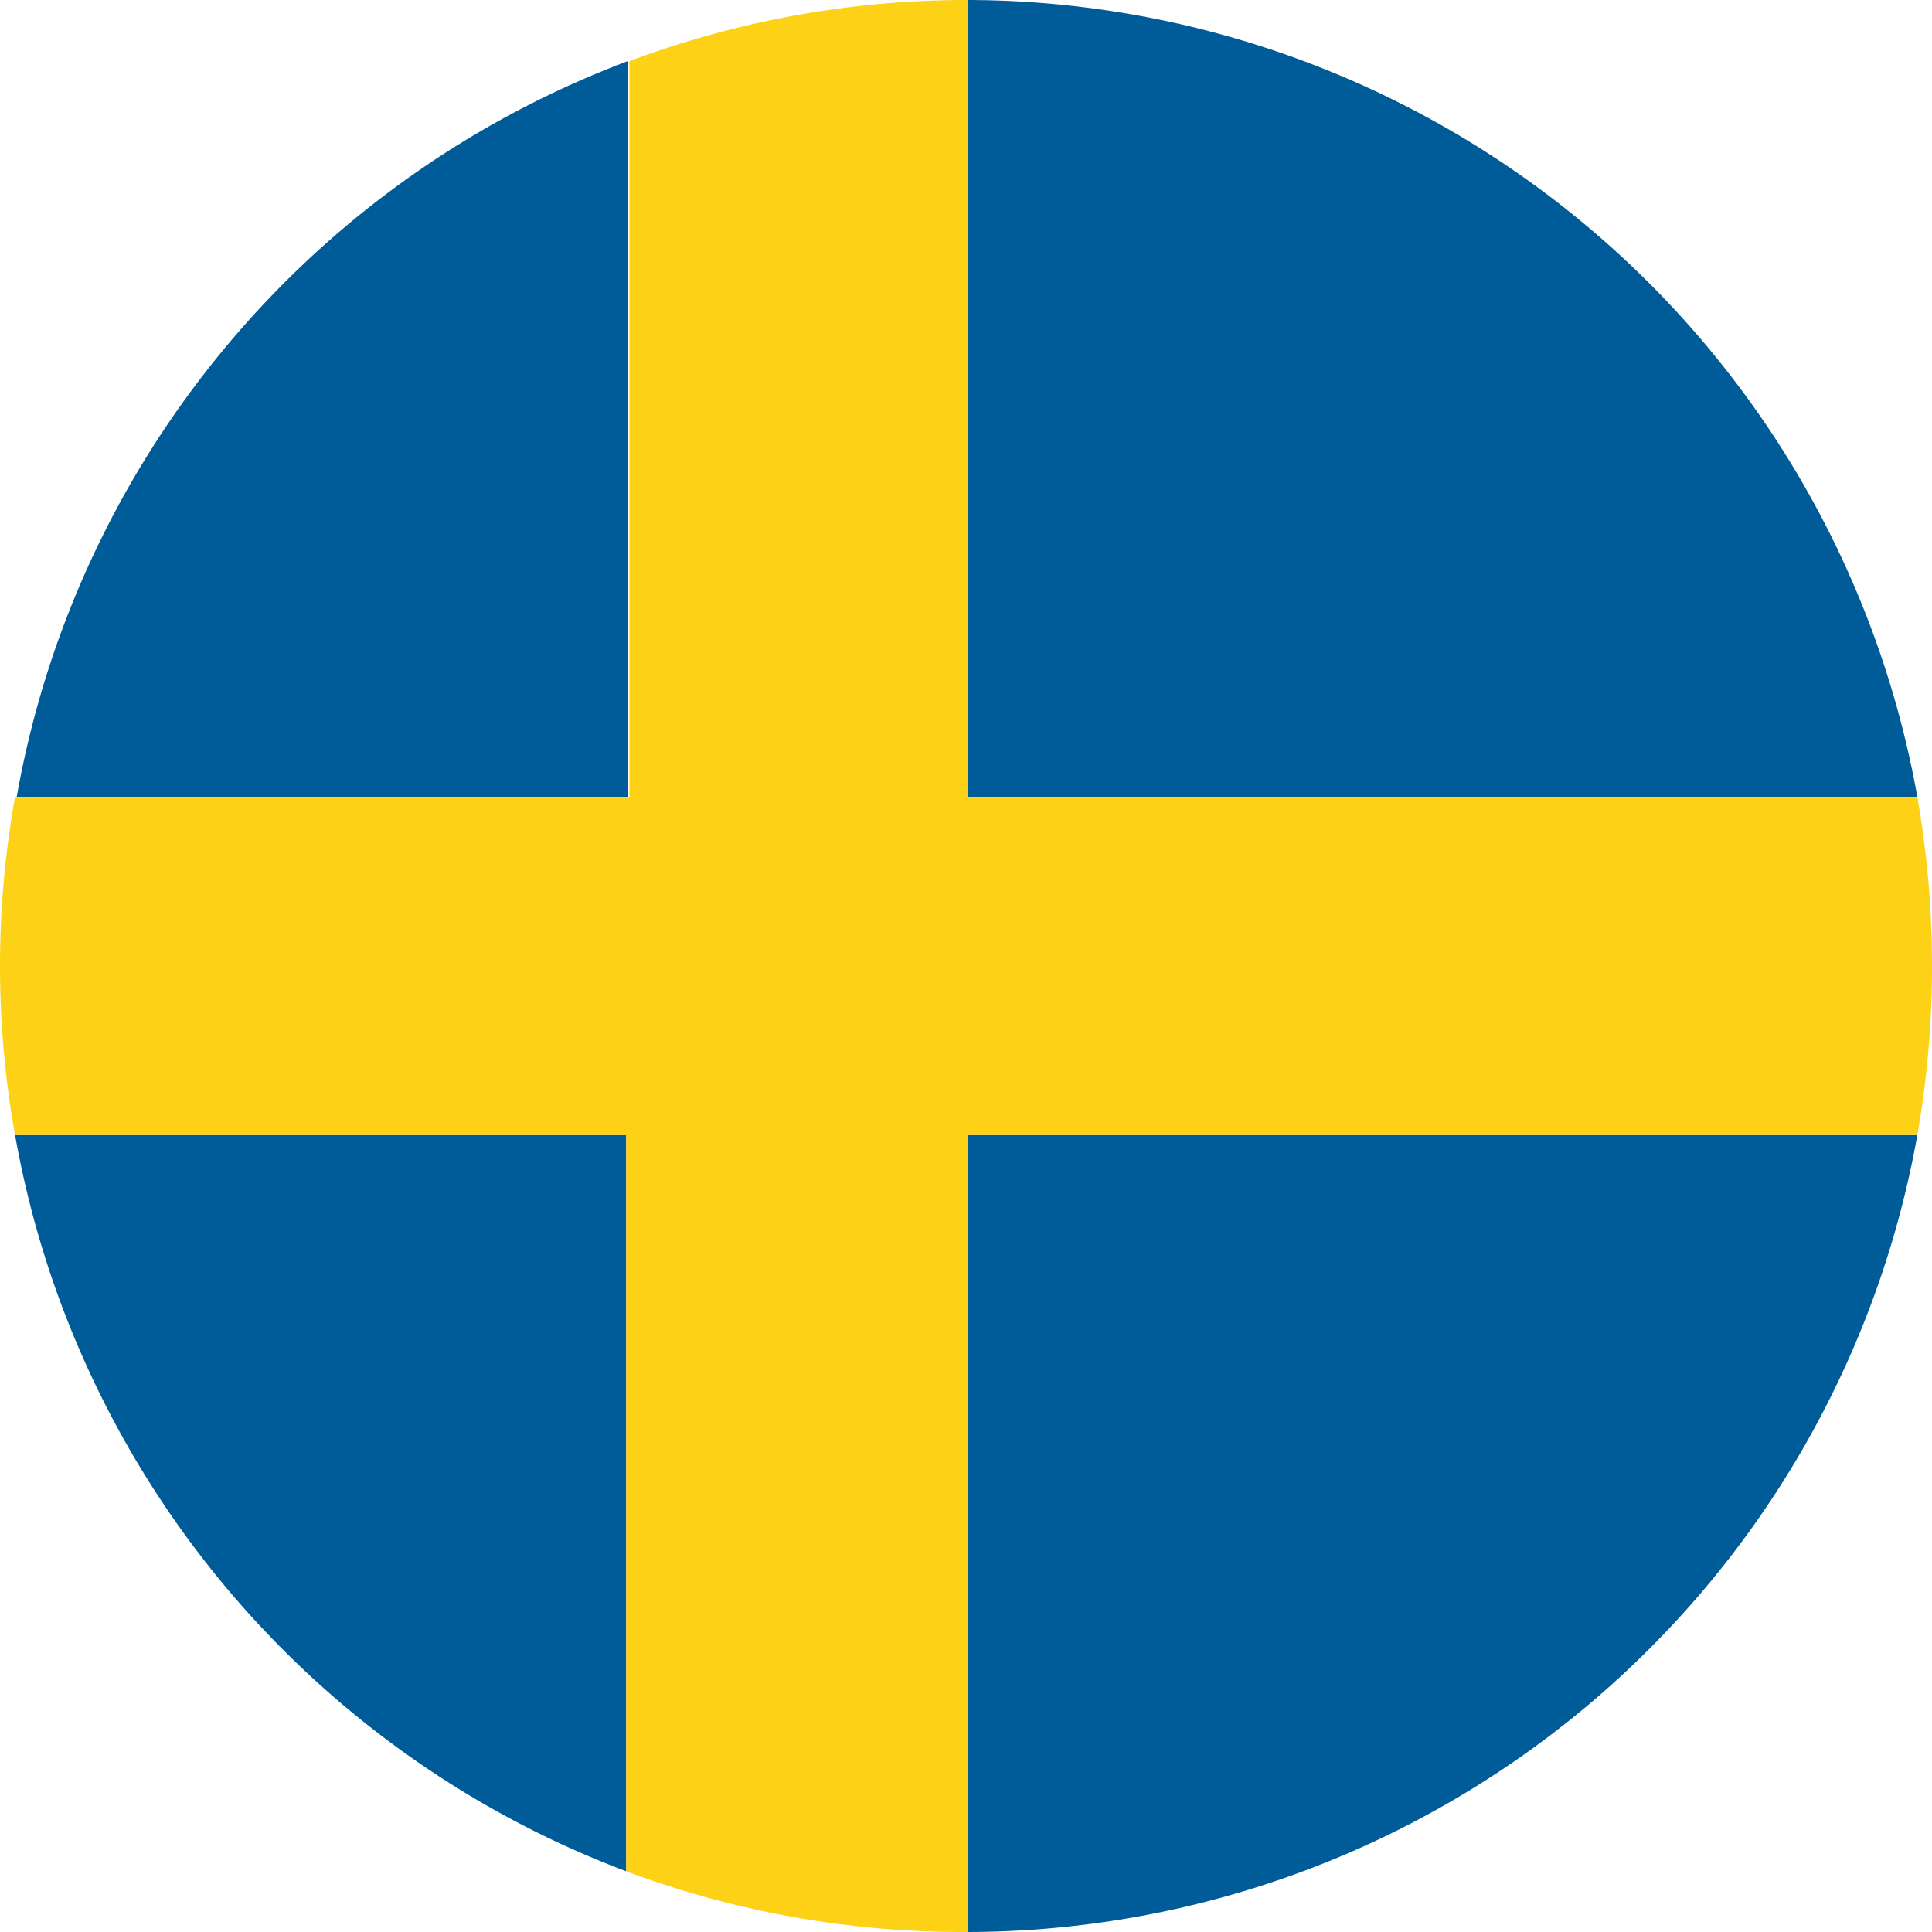
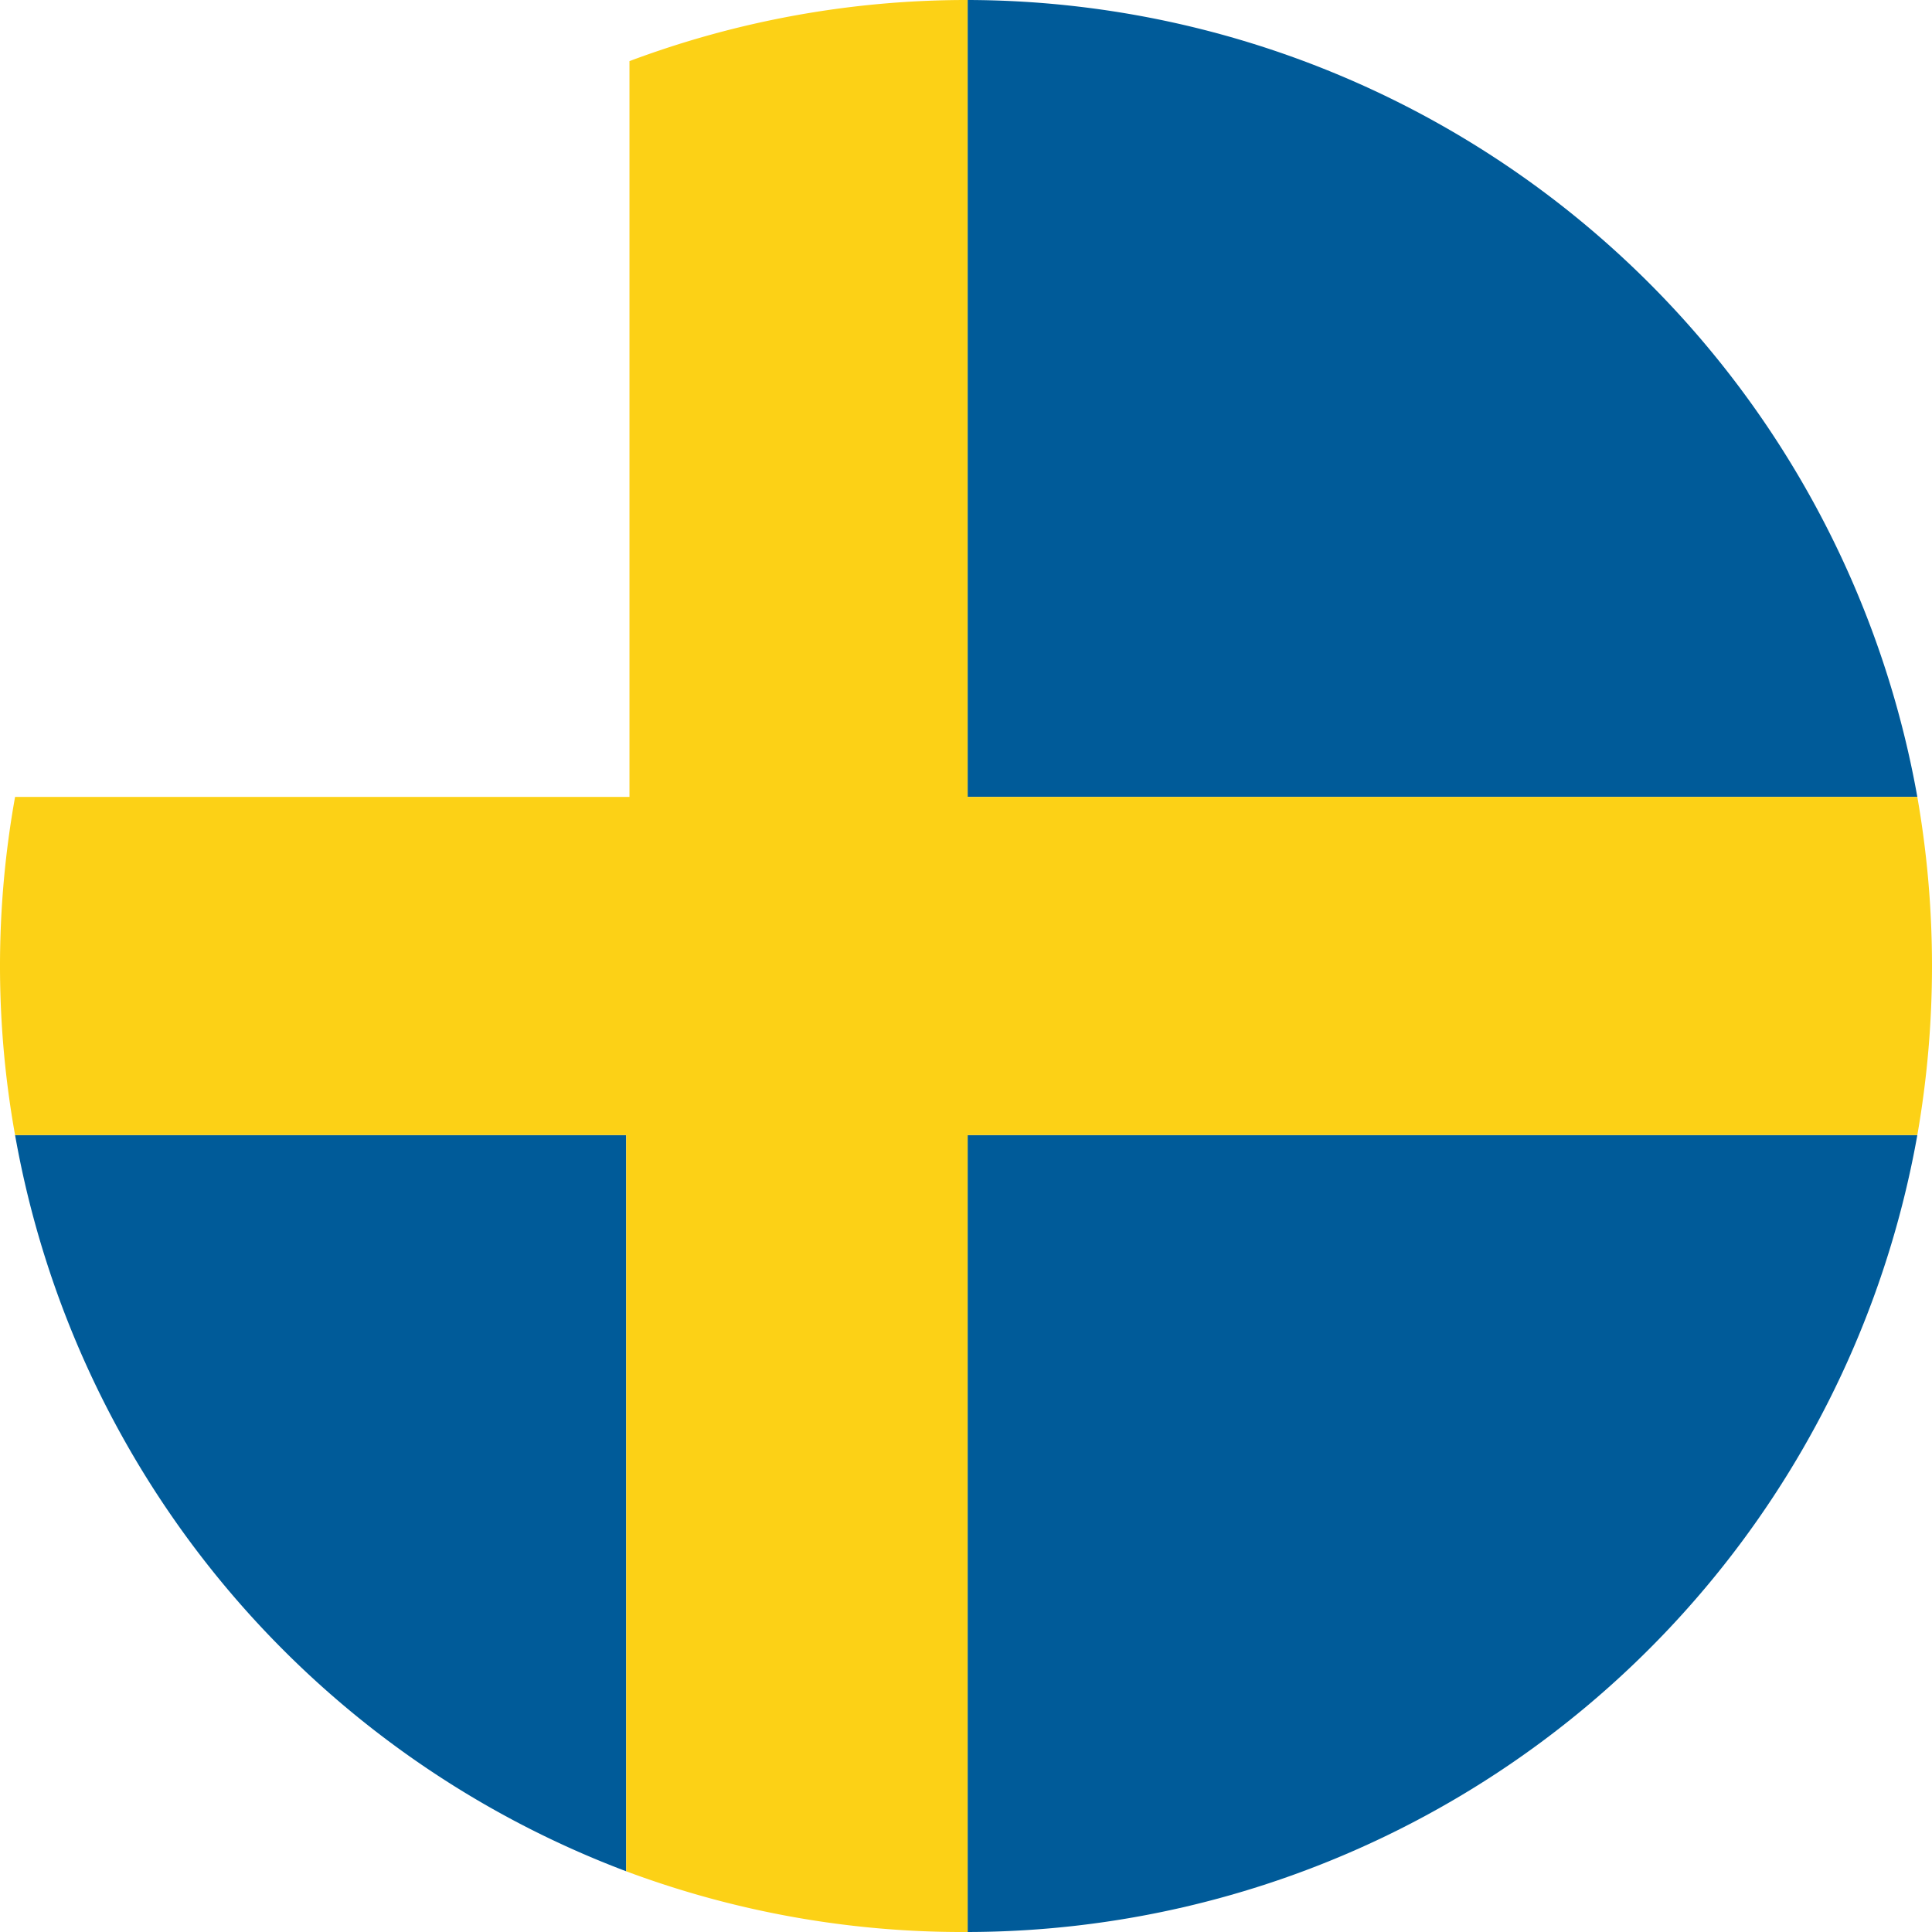
<svg xmlns="http://www.w3.org/2000/svg" id="751bc6c2-414c-4e7f-b4ea-9d3357a3eab0" data-name="se" viewBox="0 0 47.42 47.42">
  <defs>
    <style>.bb53edf1-fe59-4efc-b72a-f037d7bdaa39{fill:#005b99;}.\38 36360da-02d4-4fa5-b38f-20526f4db9a0{fill:#fcd116;}</style>
  </defs>
  <title>se</title>
-   <path class="bb53edf1-fe59-4efc-b72a-f037d7bdaa39" d="M15.66,1.75a23.71,23.71,0,0,0-15,18.06h15Z" transform="translate(-0.25 -0.25)" />
  <path class="bb53edf1-fe59-4efc-b72a-f037d7bdaa39" d="M.62,28.11a23.74,23.74,0,0,0,15,18.07V28.11Z" transform="translate(-0.25 -0.25)" />
  <path class="bb53edf1-fe59-4efc-b72a-f037d7bdaa39" d="M47.31,19.81A23.73,23.73,0,0,0,24,.25V19.81Z" transform="translate(-0.25 -0.25)" />
  <path class="bb53edf1-fe59-4efc-b72a-f037d7bdaa39" d="M47.31,28.11H24V47.67A23.72,23.72,0,0,0,47.31,28.11Z" transform="translate(-0.25 -0.25)" />
  <path class="836360da-02d4-4fa5-b38f-20526f4db9a0" d="M47.31,28.11a24.1,24.1,0,0,0,0-8.3H24V.25a23.59,23.59,0,0,0-8.3,1.5V19.81H.62a23.46,23.46,0,0,0,0,8.3h15V46.18A23.58,23.58,0,0,0,24,47.67V28.11Z" transform="translate(-0.25 -0.25)" />
</svg>